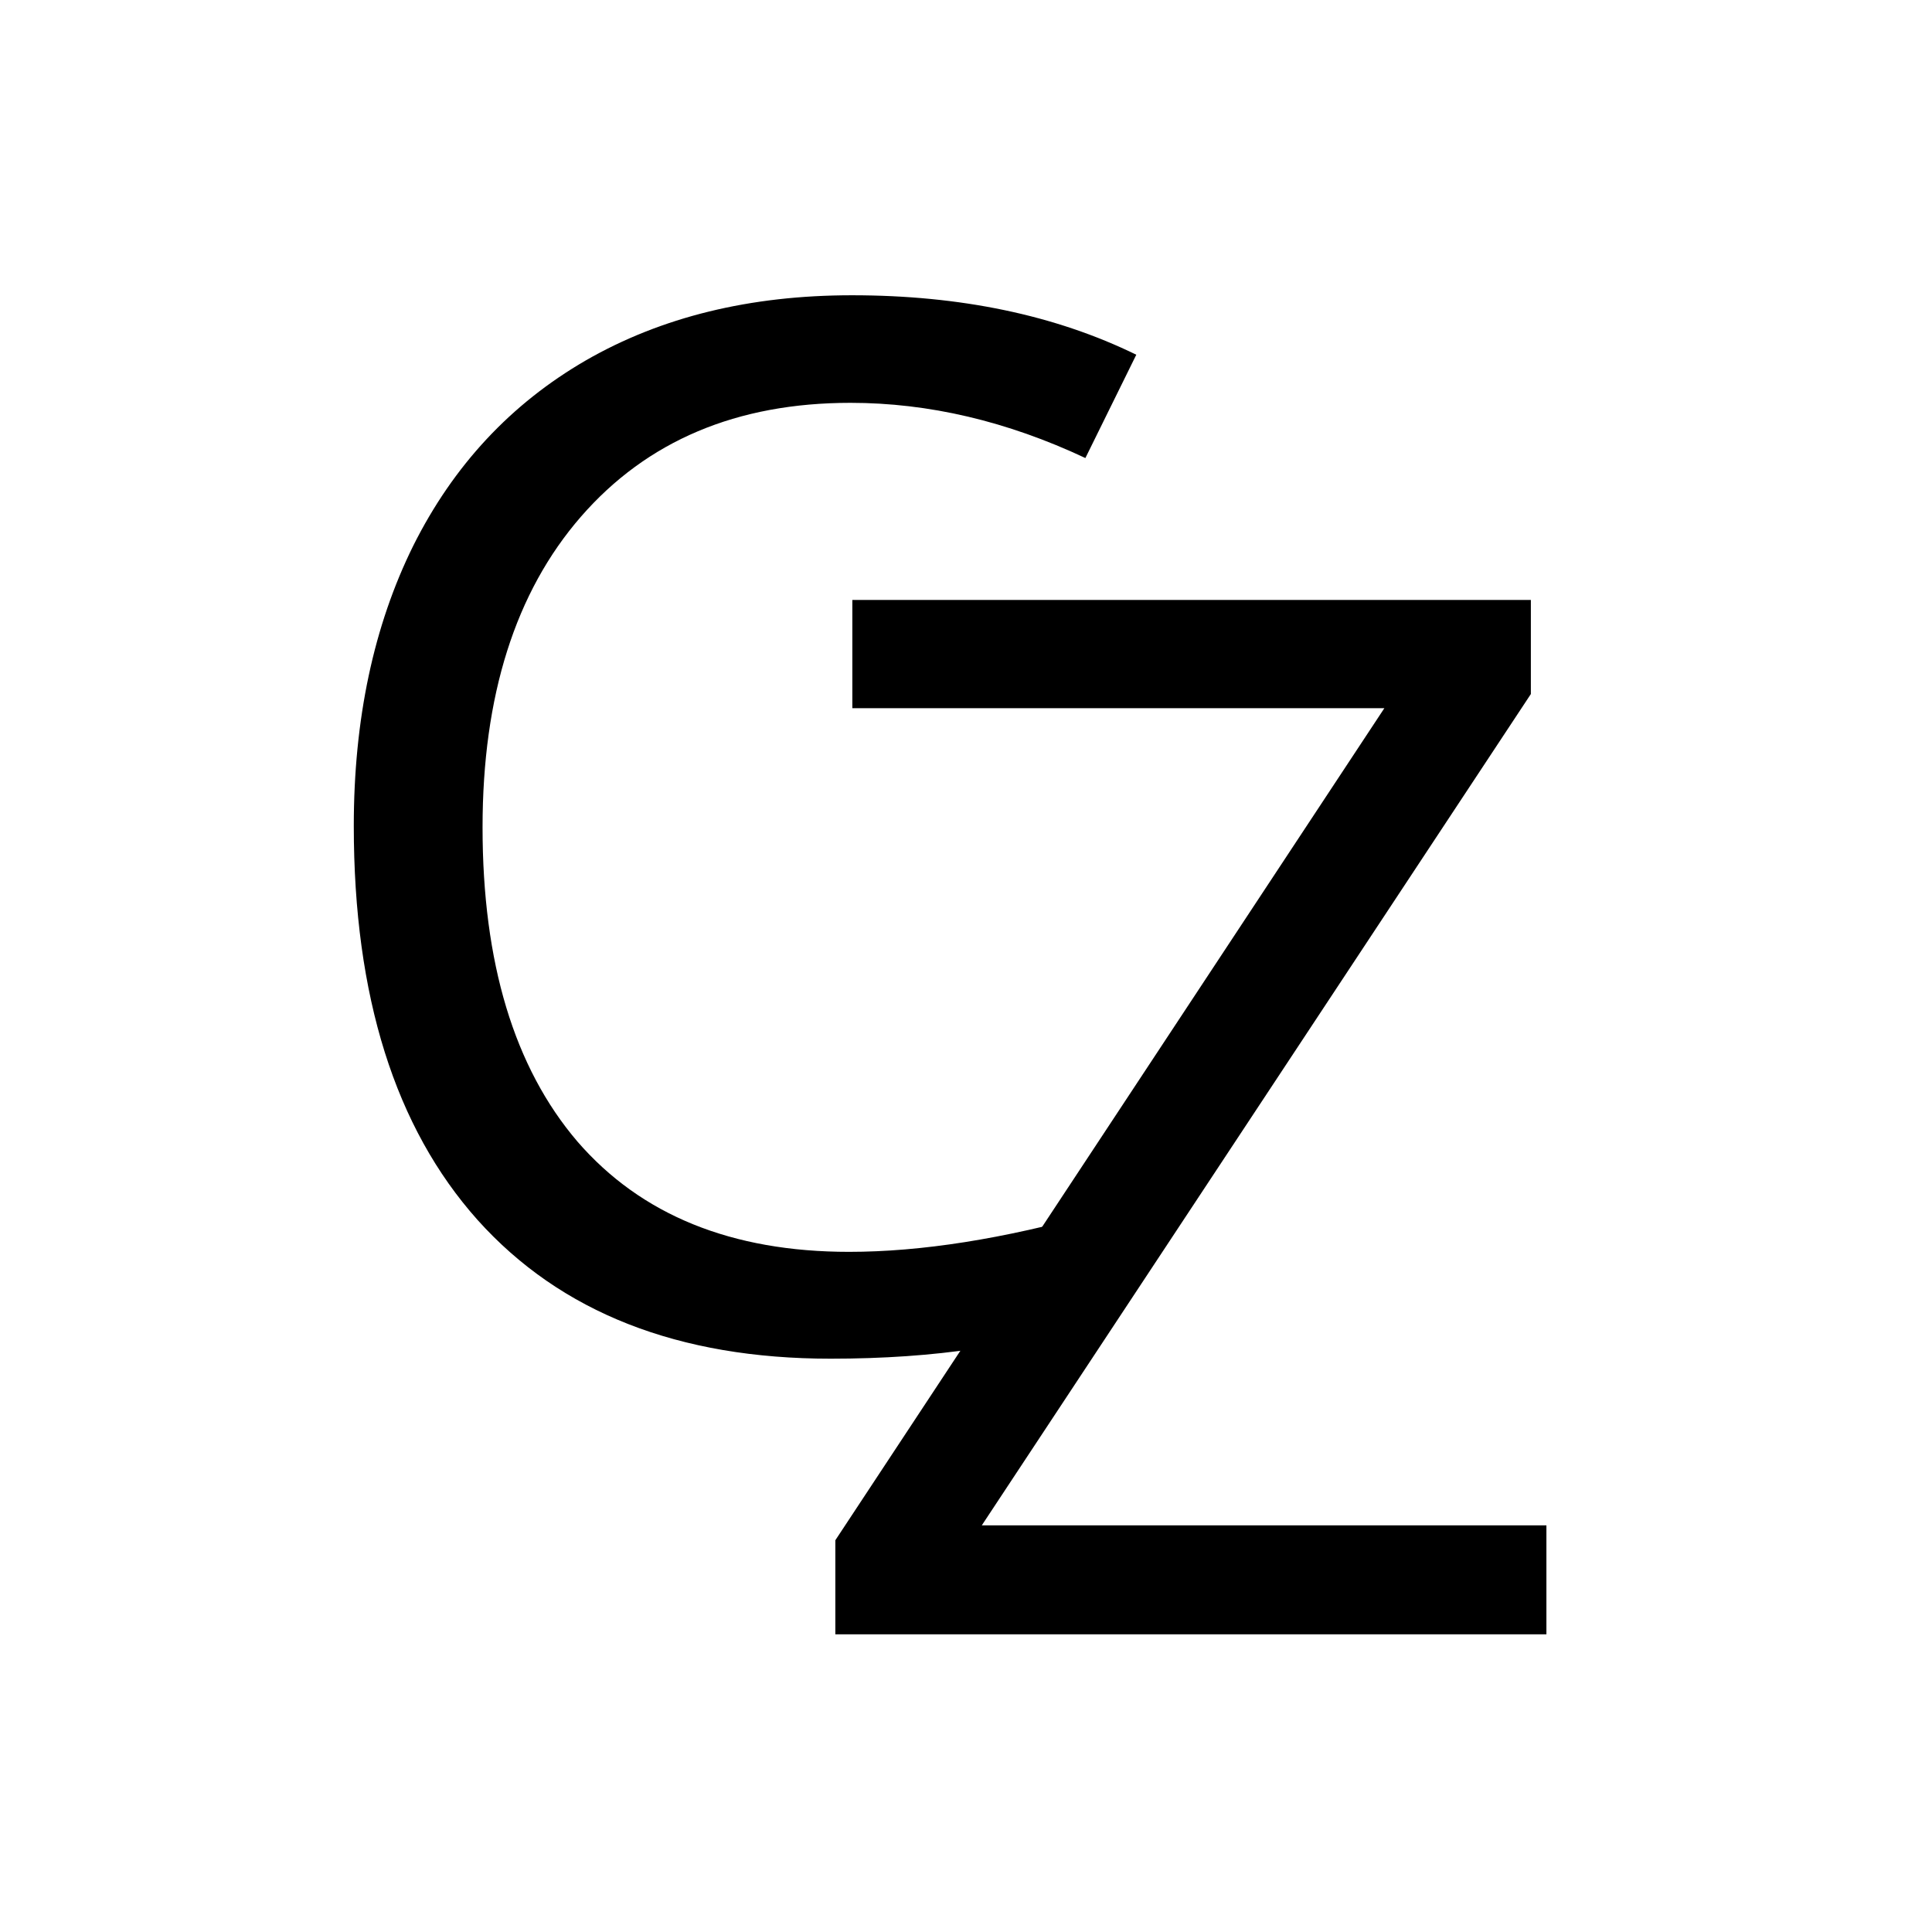
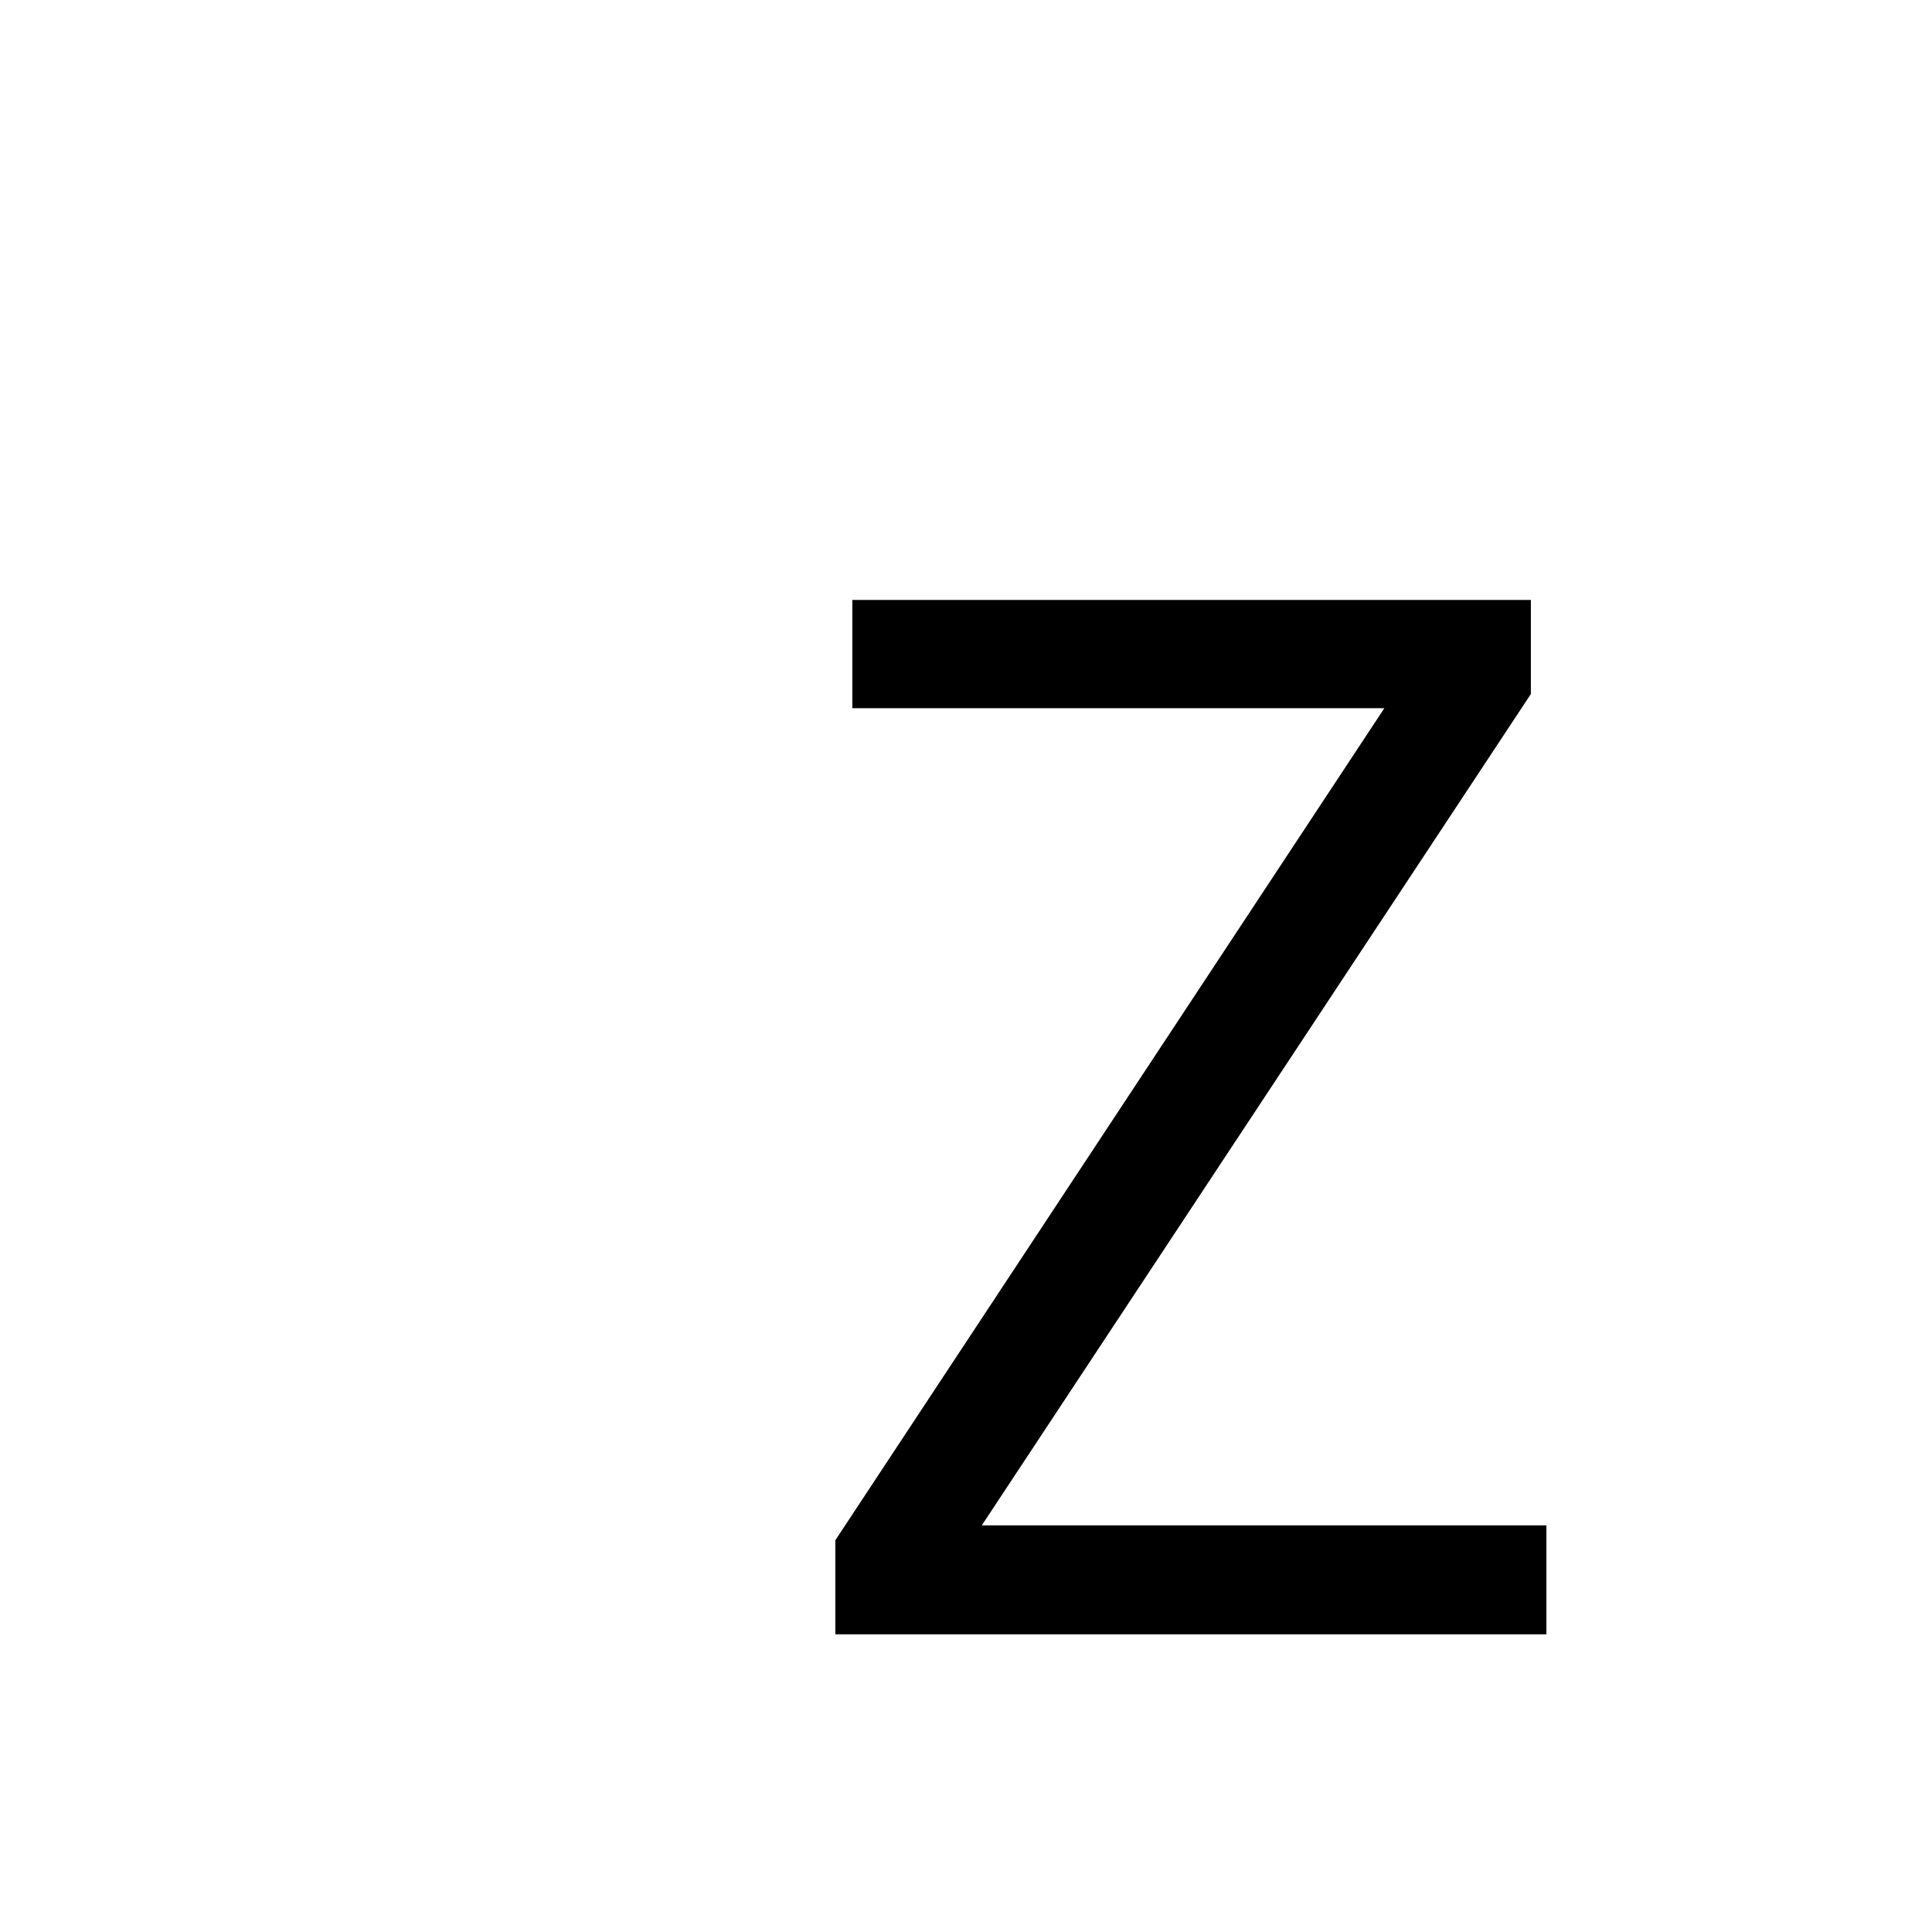
<svg xmlns="http://www.w3.org/2000/svg" version="1.1" width="1000" height="1000">
  <style>
    #light-icon {
      display: inline;
    }
    #dark-icon {
      display: none;
    }

    @media (prefers-color-scheme: dark) {
      #light-icon {
        display: none;
      }
      #dark-icon {
        display: inline;
      }
    }
  </style>
  <g id="light-icon">
    <svg version="1.1" width="1000" height="1000">
      <g transform="matrix(2.5,0,0,2.5,12.345,0.93)">
        <svg version="1.1" width="400" height="400">
          <svg version="1.2" baseProfile="tiny-ps" viewBox="0 0 400 400" width="400" height="400">
            <title>favicon</title>
            <style>
		tspan { white-space:pre }
	</style>
-             <path id="C " fill="#000000" aria-label="C" d="M171.14 83.03Q135.84 83.03 115.33 106.61Q94.97 130.05 94.97 170.92Q94.97 212.96 114.6 235.96Q134.38 258.81 170.85 258.81Q193.26 258.81 221.97 250.75L221.97 272.58Q199.71 280.93 167.04 280.93Q119.73 280.93 93.95 252.22Q68.31 223.51 68.31 170.63Q68.31 137.52 80.62 112.62Q93.07 87.72 116.36 74.24Q139.79 60.76 171.44 60.76Q205.13 60.76 230.32 73.07L219.78 94.46Q195.46 83.03 171.14 83.03Z" />
            <path id="Z " fill="#000000" aria-label="Z" d="M315.23 315.44L315.23 338L168.01 338L168.01 318.52L281.68 146.25L171.53 146.25L171.53 123.84L312.01 123.84L312.01 143.32L198.33 315.44L315.23 315.44Z" />
          </svg>
        </svg>
      </g>
    </svg>
  </g>
  <g id="dark-icon">
    <svg version="1.1" width="1000" height="1000">
-       <rect width="1000" height="1000" rx="500" ry="500" fill="#eeeeee" />
      <g transform="matrix(2,0,0,2,108.23,100.62)">
        <svg version="1.1" width="400" height="400">
          <svg version="1.2" baseProfile="tiny-ps" viewBox="0 0 400 400" width="400" height="400">
            <title>favicon</title>
            <style>
		tspan { white-space:pre }
	</style>
-             <path id="C " fill="#000000" aria-label="C" d="M171.14 83.03Q135.84 83.03 115.33 106.61Q94.97 130.05 94.97 170.92Q94.97 212.96 114.6 235.96Q134.38 258.81 170.85 258.81Q193.26 258.81 221.97 250.75L221.97 272.58Q199.71 280.93 167.04 280.93Q119.73 280.93 93.95 252.22Q68.31 223.51 68.31 170.63Q68.31 137.52 80.62 112.62Q93.07 87.72 116.36 74.24Q139.79 60.76 171.44 60.76Q205.13 60.76 230.32 73.07L219.78 94.46Q195.46 83.03 171.14 83.03Z" />
-             <path id="Z " fill="#000000" aria-label="Z" d="M315.23 315.44L315.23 338L168.01 338L168.01 318.52L281.68 146.25L171.53 146.25L171.53 123.84L312.01 123.84L312.01 143.32L198.33 315.44L315.23 315.44Z" />
          </svg>
        </svg>
      </g>
    </svg>
  </g>
</svg>